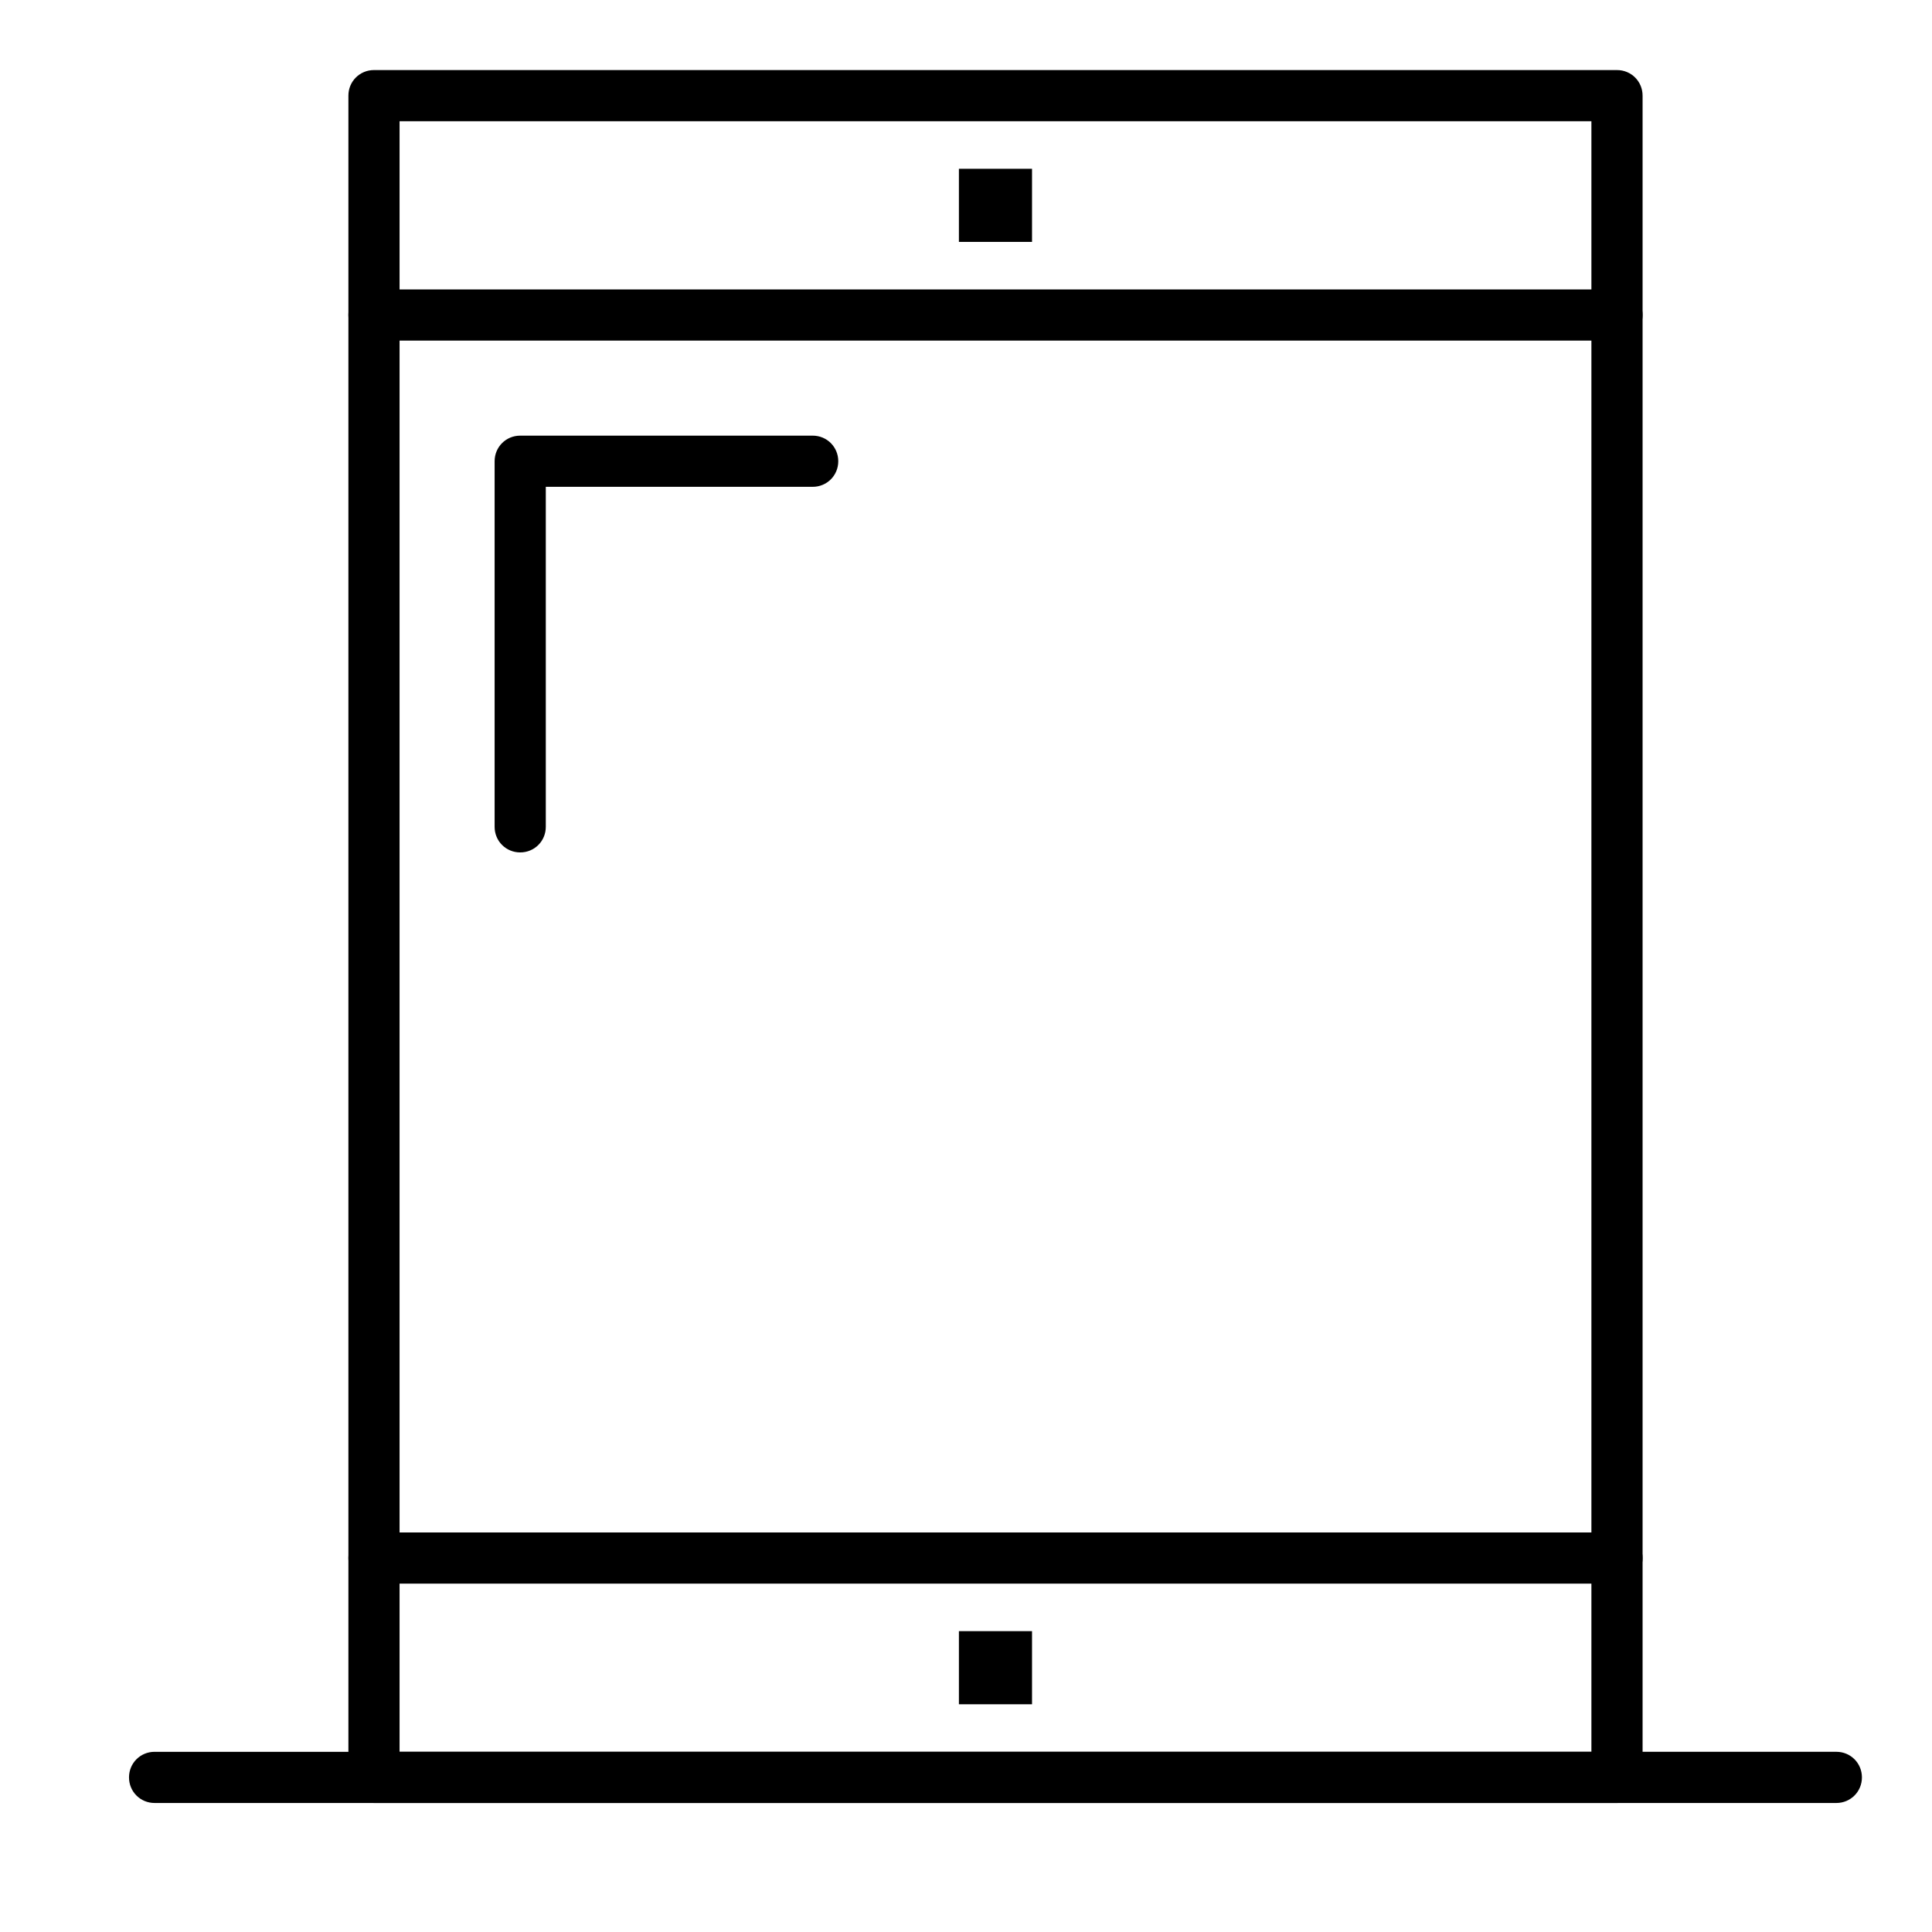
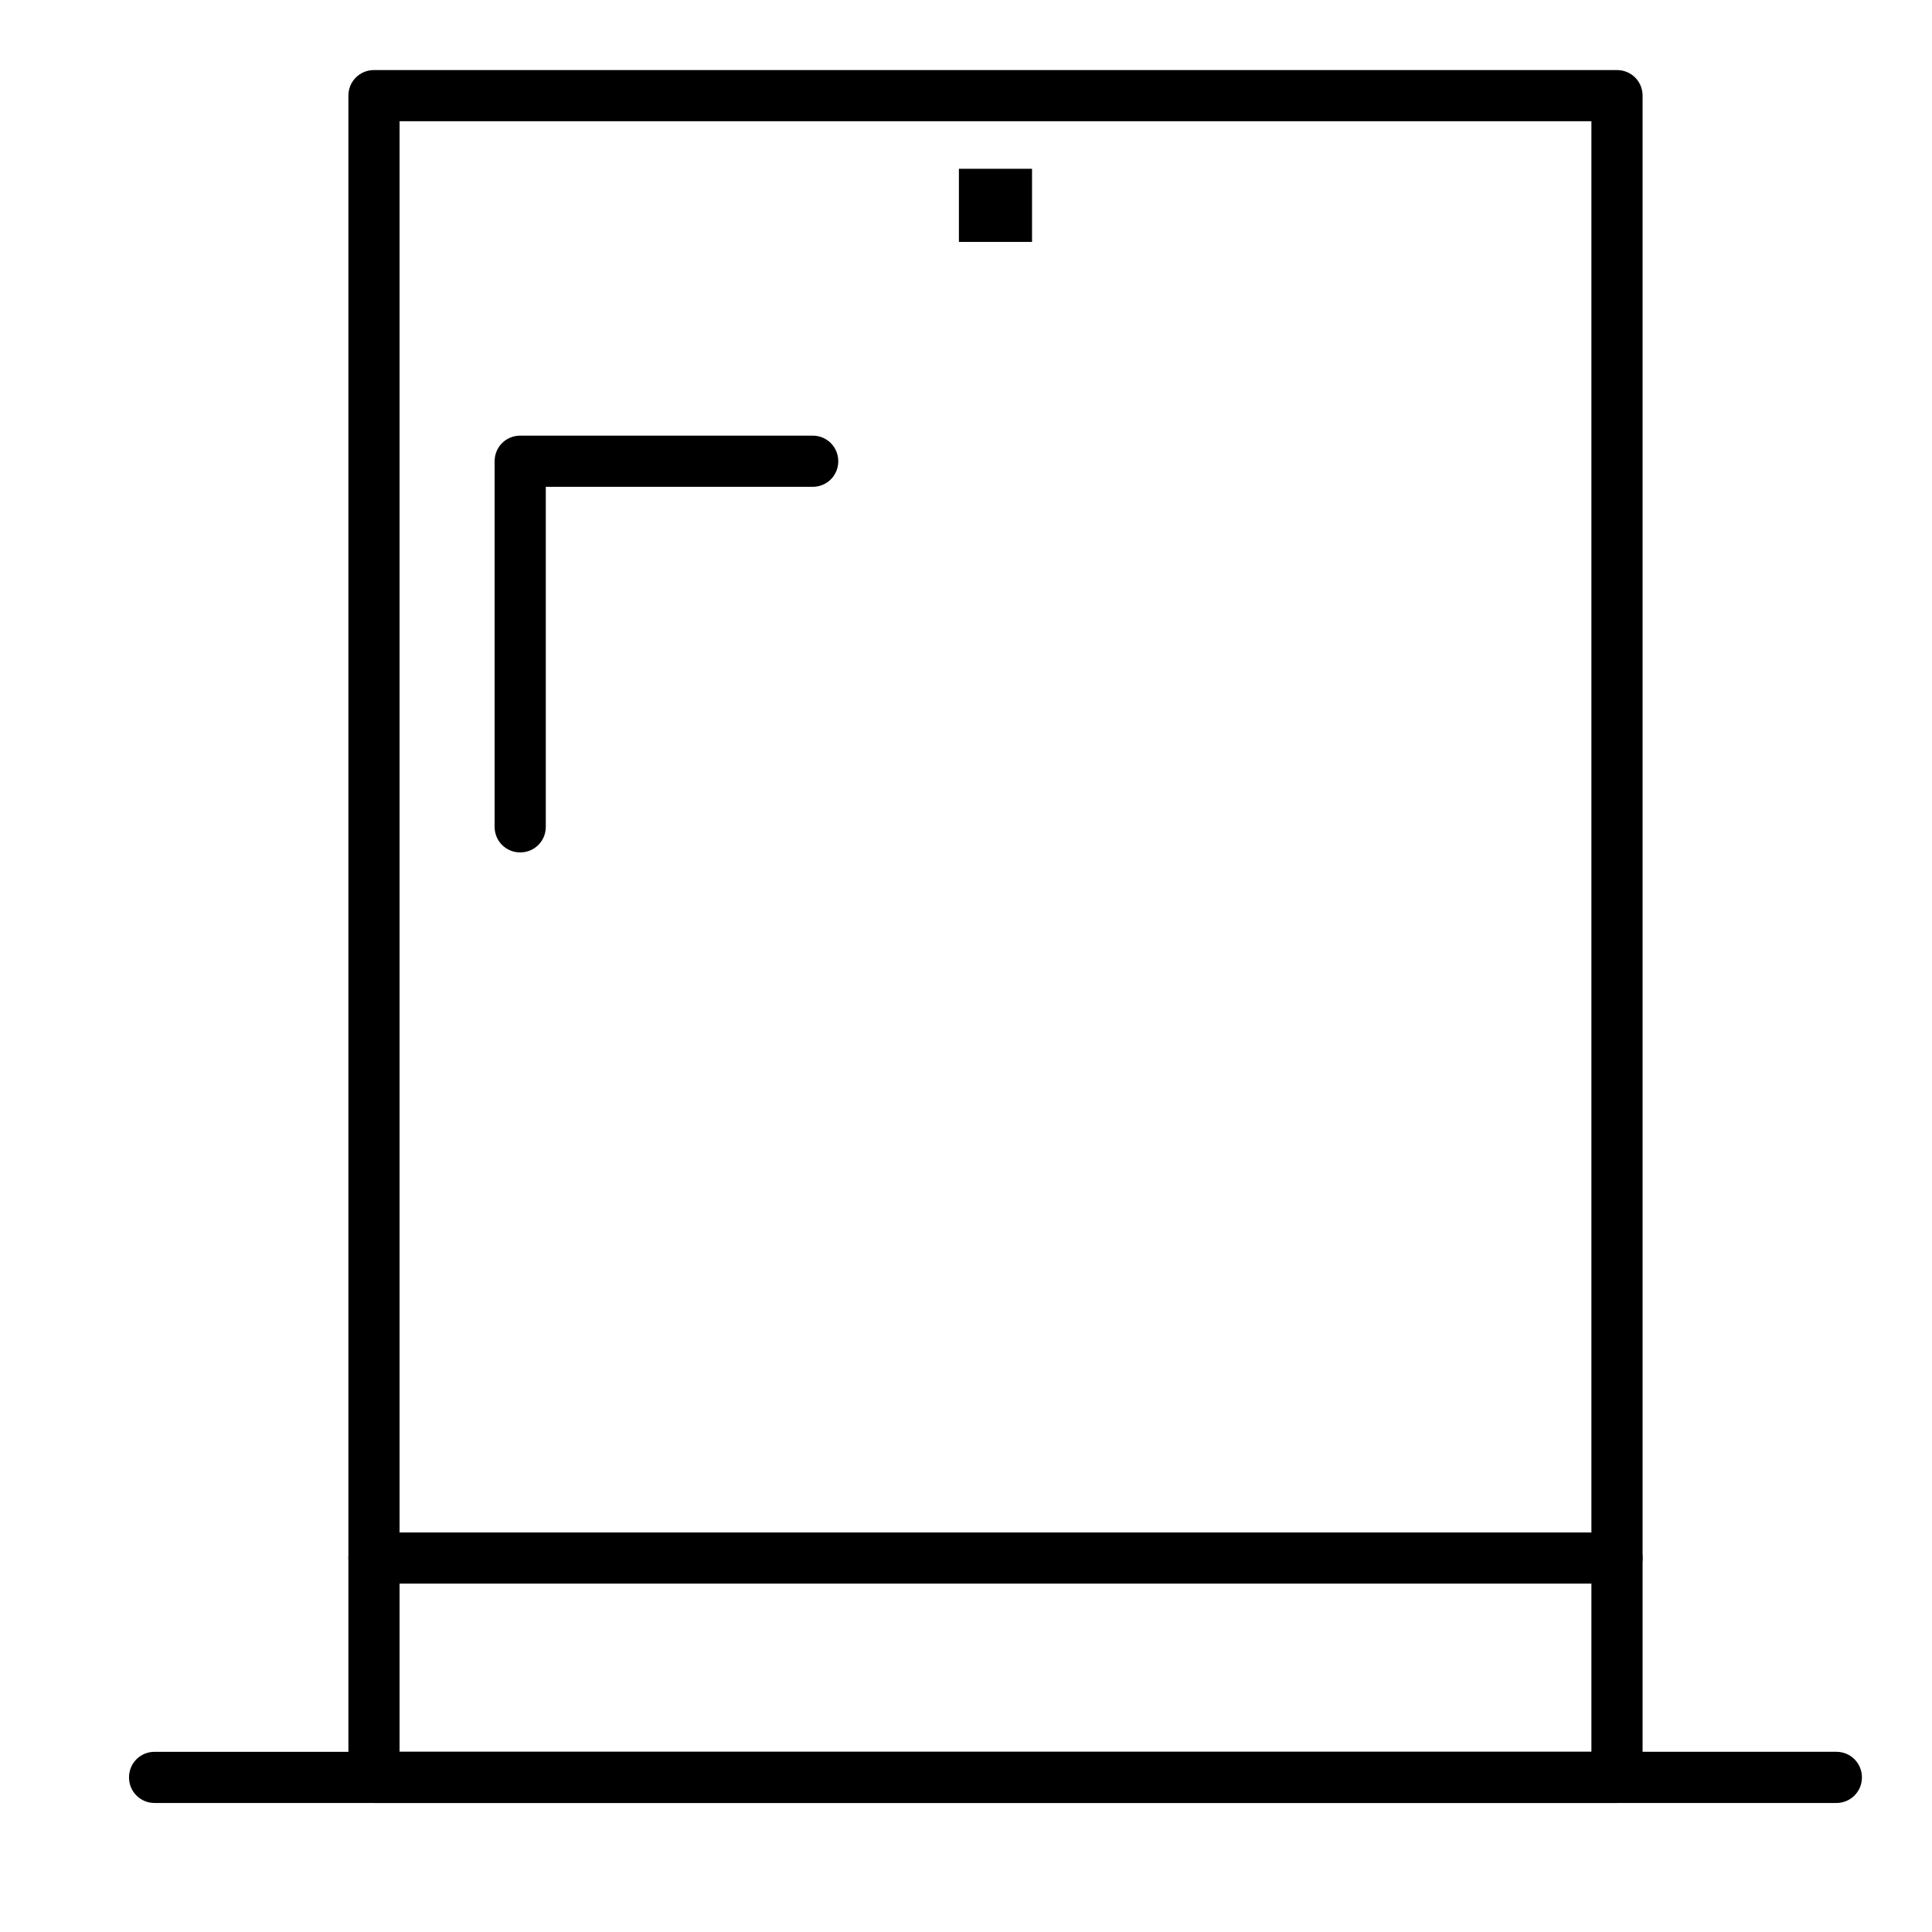
<svg xmlns="http://www.w3.org/2000/svg" fill="#000000" width="800px" height="800px" version="1.1" viewBox="144 144 512 512">
  <g>
    <path d="m572.52 621.81h-329.41c-3.777 0-6.781-3.004-6.781-6.781v-445.68c0-3.777 3.004-6.781 6.781-6.781h329.41c3.777 0 6.781 3.004 6.781 6.781v445.68c0.004 3.781-3 6.785-6.781 6.785zm-322.63-13.566h315.85v-432.11h-315.85z" />
-     <path d="m572.52 234.26h-329.41c-3.777 0-6.781-3.004-6.781-6.781 0-3.777 3.004-6.781 6.781-6.781h329.41c3.777 0 6.781 3.004 6.781 6.781 0.004 3.777-3 6.781-6.781 6.781z" />
    <path d="m572.52 563.68h-329.41c-3.777 0-6.781-3.004-6.781-6.781 0-3.781 3.004-6.781 6.781-6.781h329.41c3.777 0 6.781 3.004 6.781 6.781 0.004 3.777-3 6.781-6.781 6.781z" />
    <path d="m398.12 188.73h19.379v19.379h-19.379z" />
-     <path d="m398.12 576.27h19.379v19.379h-19.379z" />
    <path d="m630.65 621.81h-445.68c-3.777 0-6.781-3.004-6.781-6.781 0-3.781 3.004-6.781 6.781-6.781l445.68-0.004c3.777 0 6.781 3.004 6.781 6.781 0 3.781-3.004 6.785-6.781 6.785z" />
    <path d="m281.86 369.9c-3.777 0-6.781-3.004-6.781-6.781v-96.887c0-3.777 3.004-6.781 6.781-6.781h77.508c3.777 0 6.781 3.004 6.781 6.781s-3.004 6.781-6.781 6.781h-70.727v90.105c0.004 3.777-3 6.781-6.781 6.781z" />
  </g>
</svg>